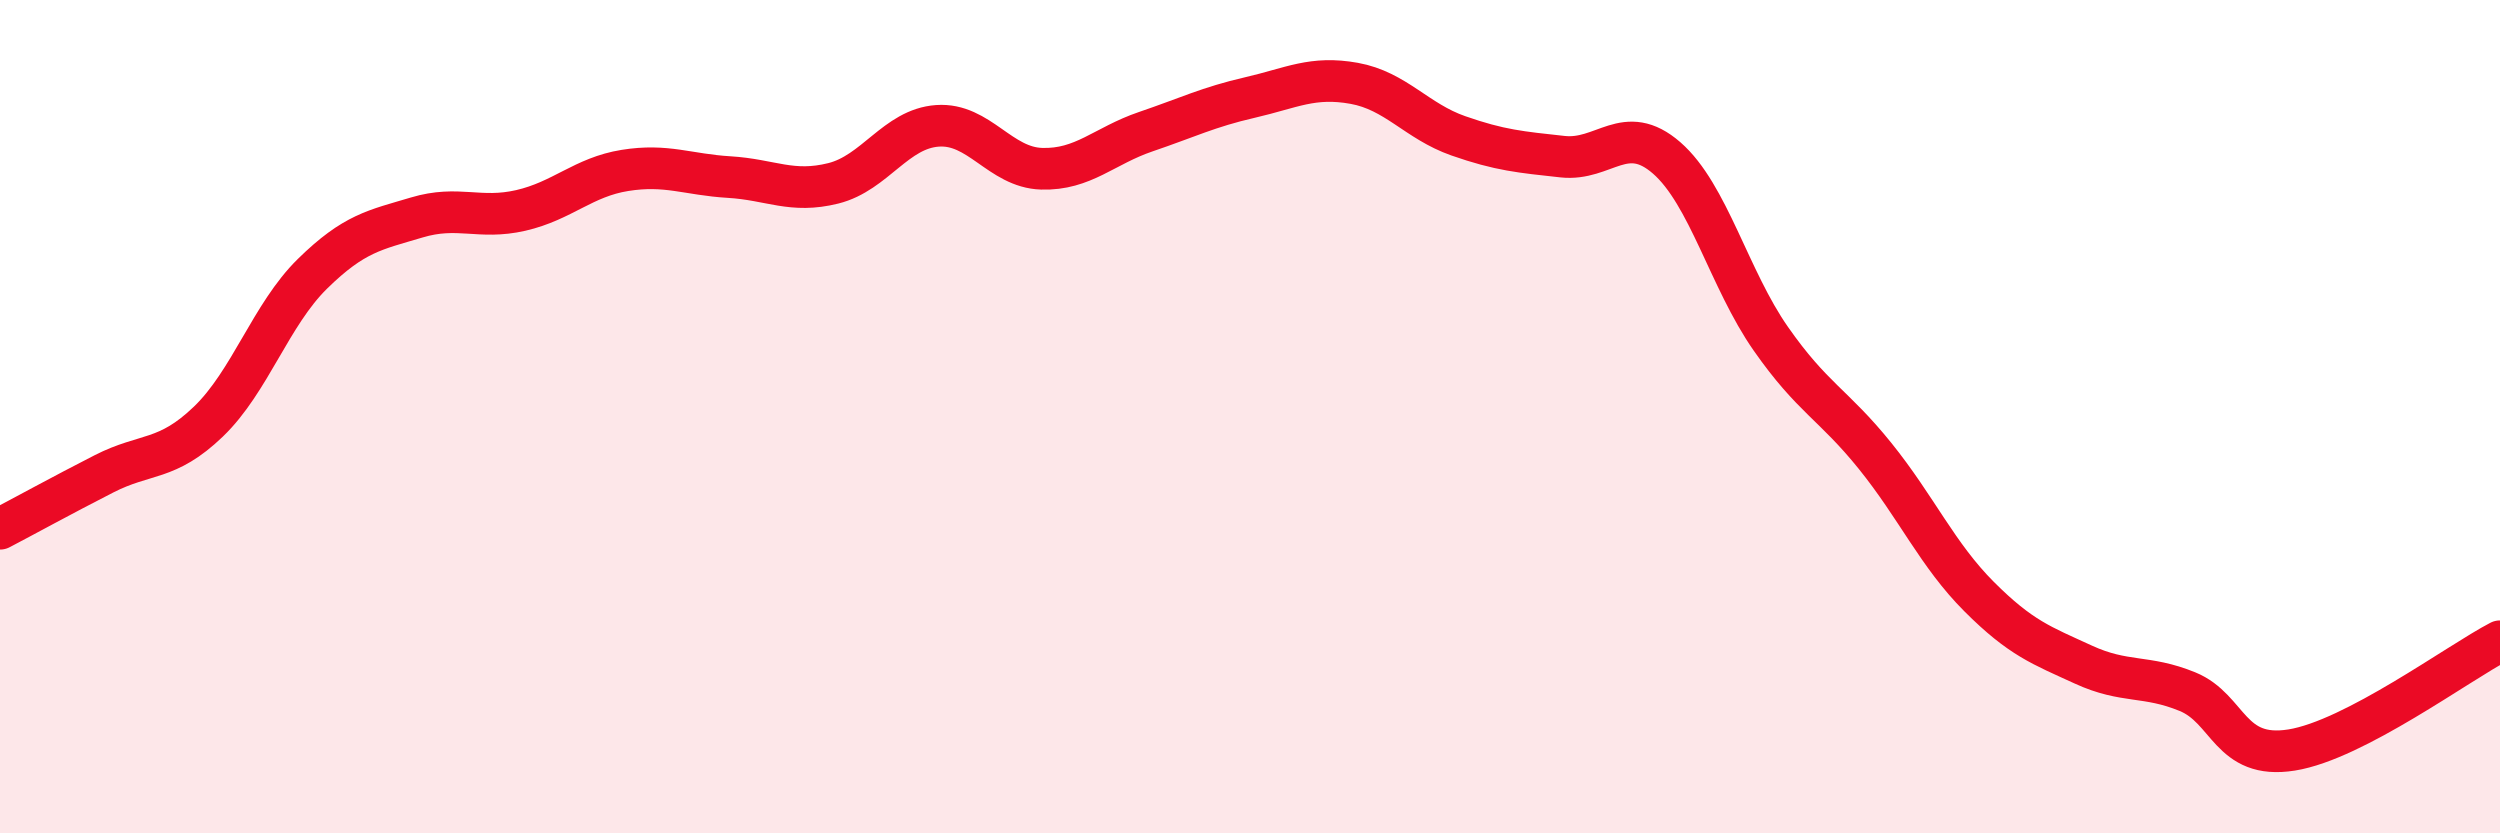
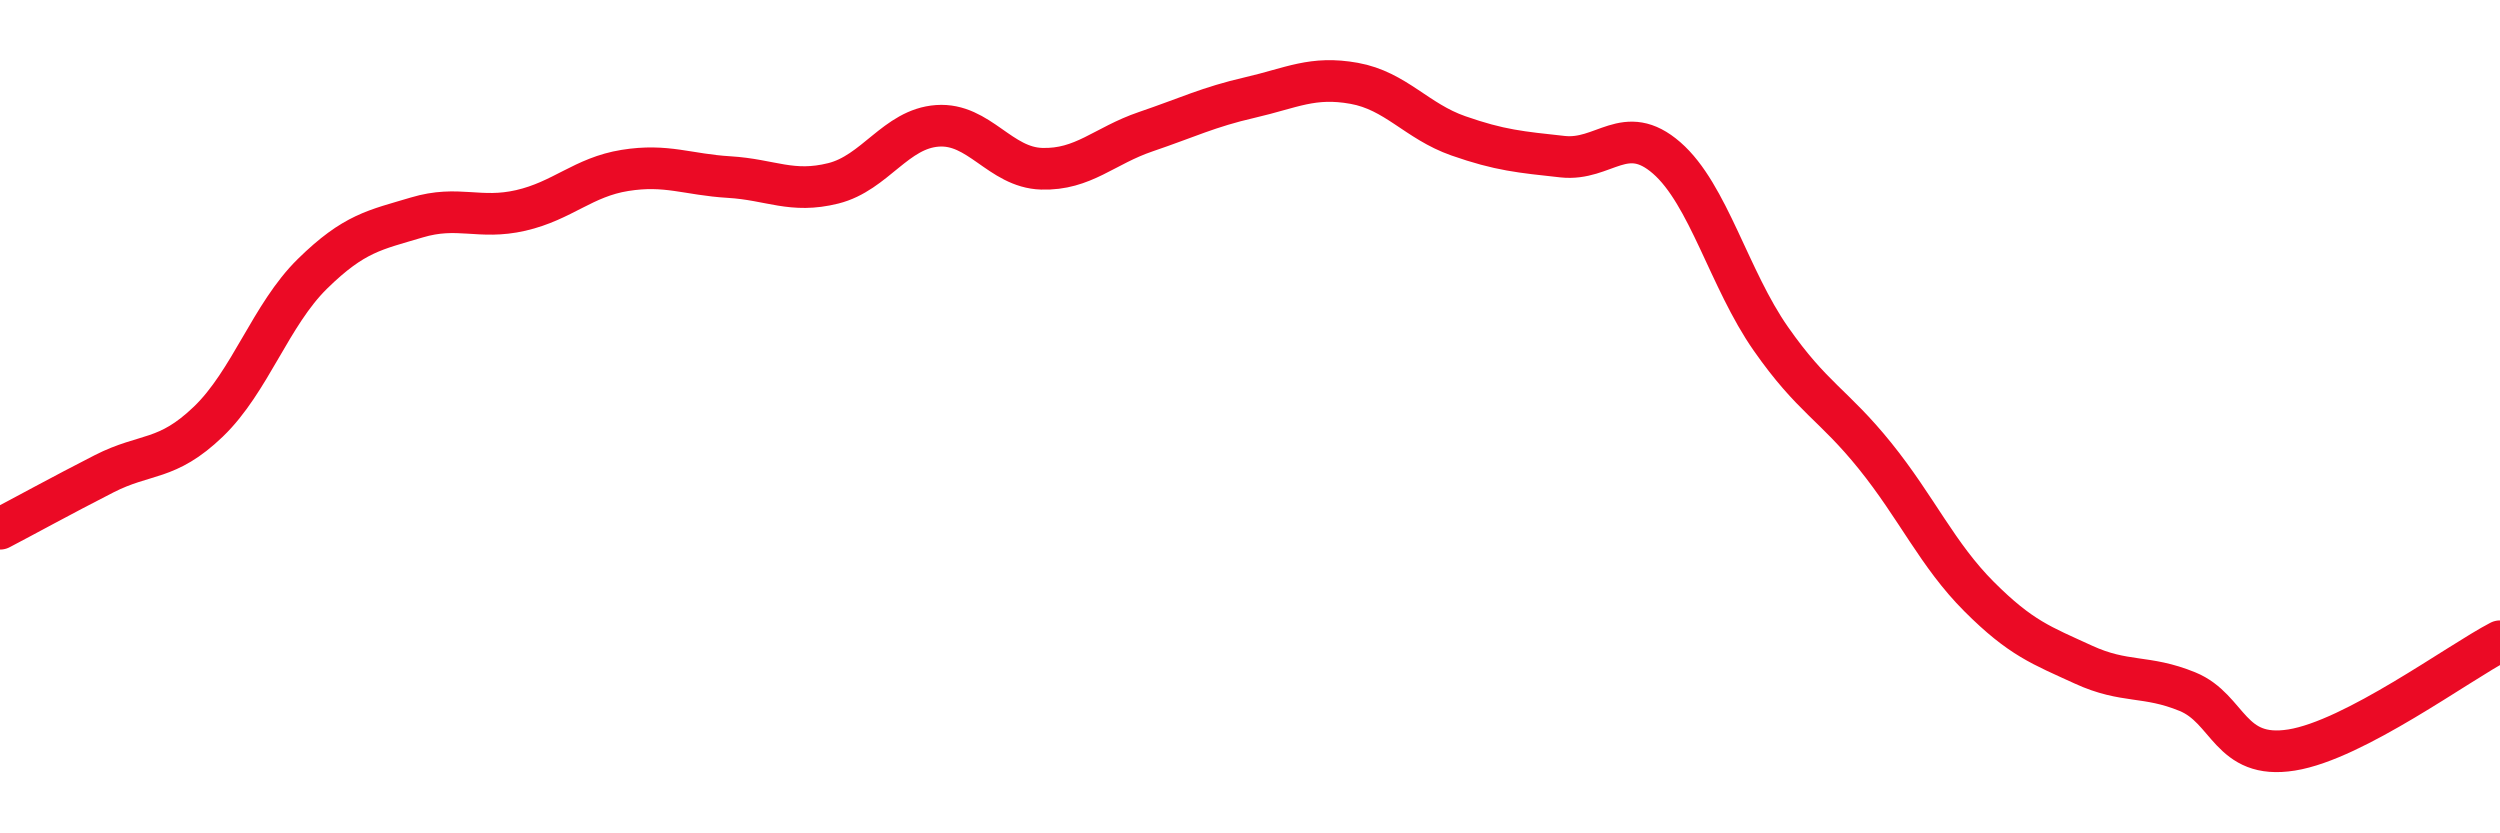
<svg xmlns="http://www.w3.org/2000/svg" width="60" height="20" viewBox="0 0 60 20">
-   <path d="M 0,12.69 C 0.5,12.43 1.5,11.88 2.5,11.37 C 3.5,10.86 4,11.08 5,10.12 C 6,9.16 6.5,7.55 7.5,6.57 C 8.5,5.59 9,5.52 10,5.22 C 11,4.92 11.5,5.28 12.5,5.05 C 13.5,4.82 14,4.25 15,4.09 C 16,3.93 16.5,4.19 17.5,4.25 C 18.5,4.31 19,4.65 20,4.4 C 21,4.15 21.5,3.09 22.5,3.02 C 23.5,2.95 24,4.02 25,4.05 C 26,4.08 26.5,3.5 27.5,3.16 C 28.5,2.82 29,2.57 30,2.34 C 31,2.11 31.5,1.82 32.5,2 C 33.5,2.18 34,2.91 35,3.26 C 36,3.61 36.5,3.65 37.5,3.76 C 38.5,3.87 39,2.92 40,3.79 C 41,4.66 41.5,6.7 42.5,8.13 C 43.5,9.56 44,9.7 45,10.94 C 46,12.18 46.5,13.32 47.5,14.32 C 48.5,15.32 49,15.49 50,15.95 C 51,16.41 51.5,16.19 52.5,16.6 C 53.5,17.01 53.5,18.24 55,18 C 56.5,17.76 59,15.91 60,15.39L60 20L0 20Z" fill="#EB0A25" opacity="0.1" stroke-linecap="round" stroke-linejoin="round" />
  <path d="M 0,12.69 C 0.5,12.43 1.5,11.88 2.5,11.37 C 3.5,10.86 4,11.08 5,10.12 C 6,9.16 6.5,7.55 7.5,6.57 C 8.5,5.59 9,5.52 10,5.22 C 11,4.92 11.5,5.28 12.5,5.05 C 13.5,4.82 14,4.25 15,4.09 C 16,3.93 16.5,4.19 17.5,4.25 C 18.5,4.31 19,4.65 20,4.4 C 21,4.15 21.5,3.09 22.5,3.02 C 23.5,2.95 24,4.02 25,4.05 C 26,4.08 26.5,3.5 27.5,3.16 C 28.5,2.82 29,2.57 30,2.34 C 31,2.11 31.5,1.82 32.5,2 C 33.5,2.18 34,2.91 35,3.26 C 36,3.61 36.5,3.65 37.5,3.76 C 38.5,3.87 39,2.92 40,3.79 C 41,4.66 41.5,6.7 42.5,8.13 C 43.5,9.56 44,9.7 45,10.94 C 46,12.18 46.5,13.32 47.5,14.32 C 48.5,15.32 49,15.49 50,15.95 C 51,16.41 51.5,16.19 52.5,16.6 C 53.5,17.01 53.5,18.24 55,18 C 56.5,17.76 59,15.91 60,15.39" stroke="#EB0A25" stroke-width="1" fill="none" stroke-linecap="round" stroke-linejoin="round" />
</svg>